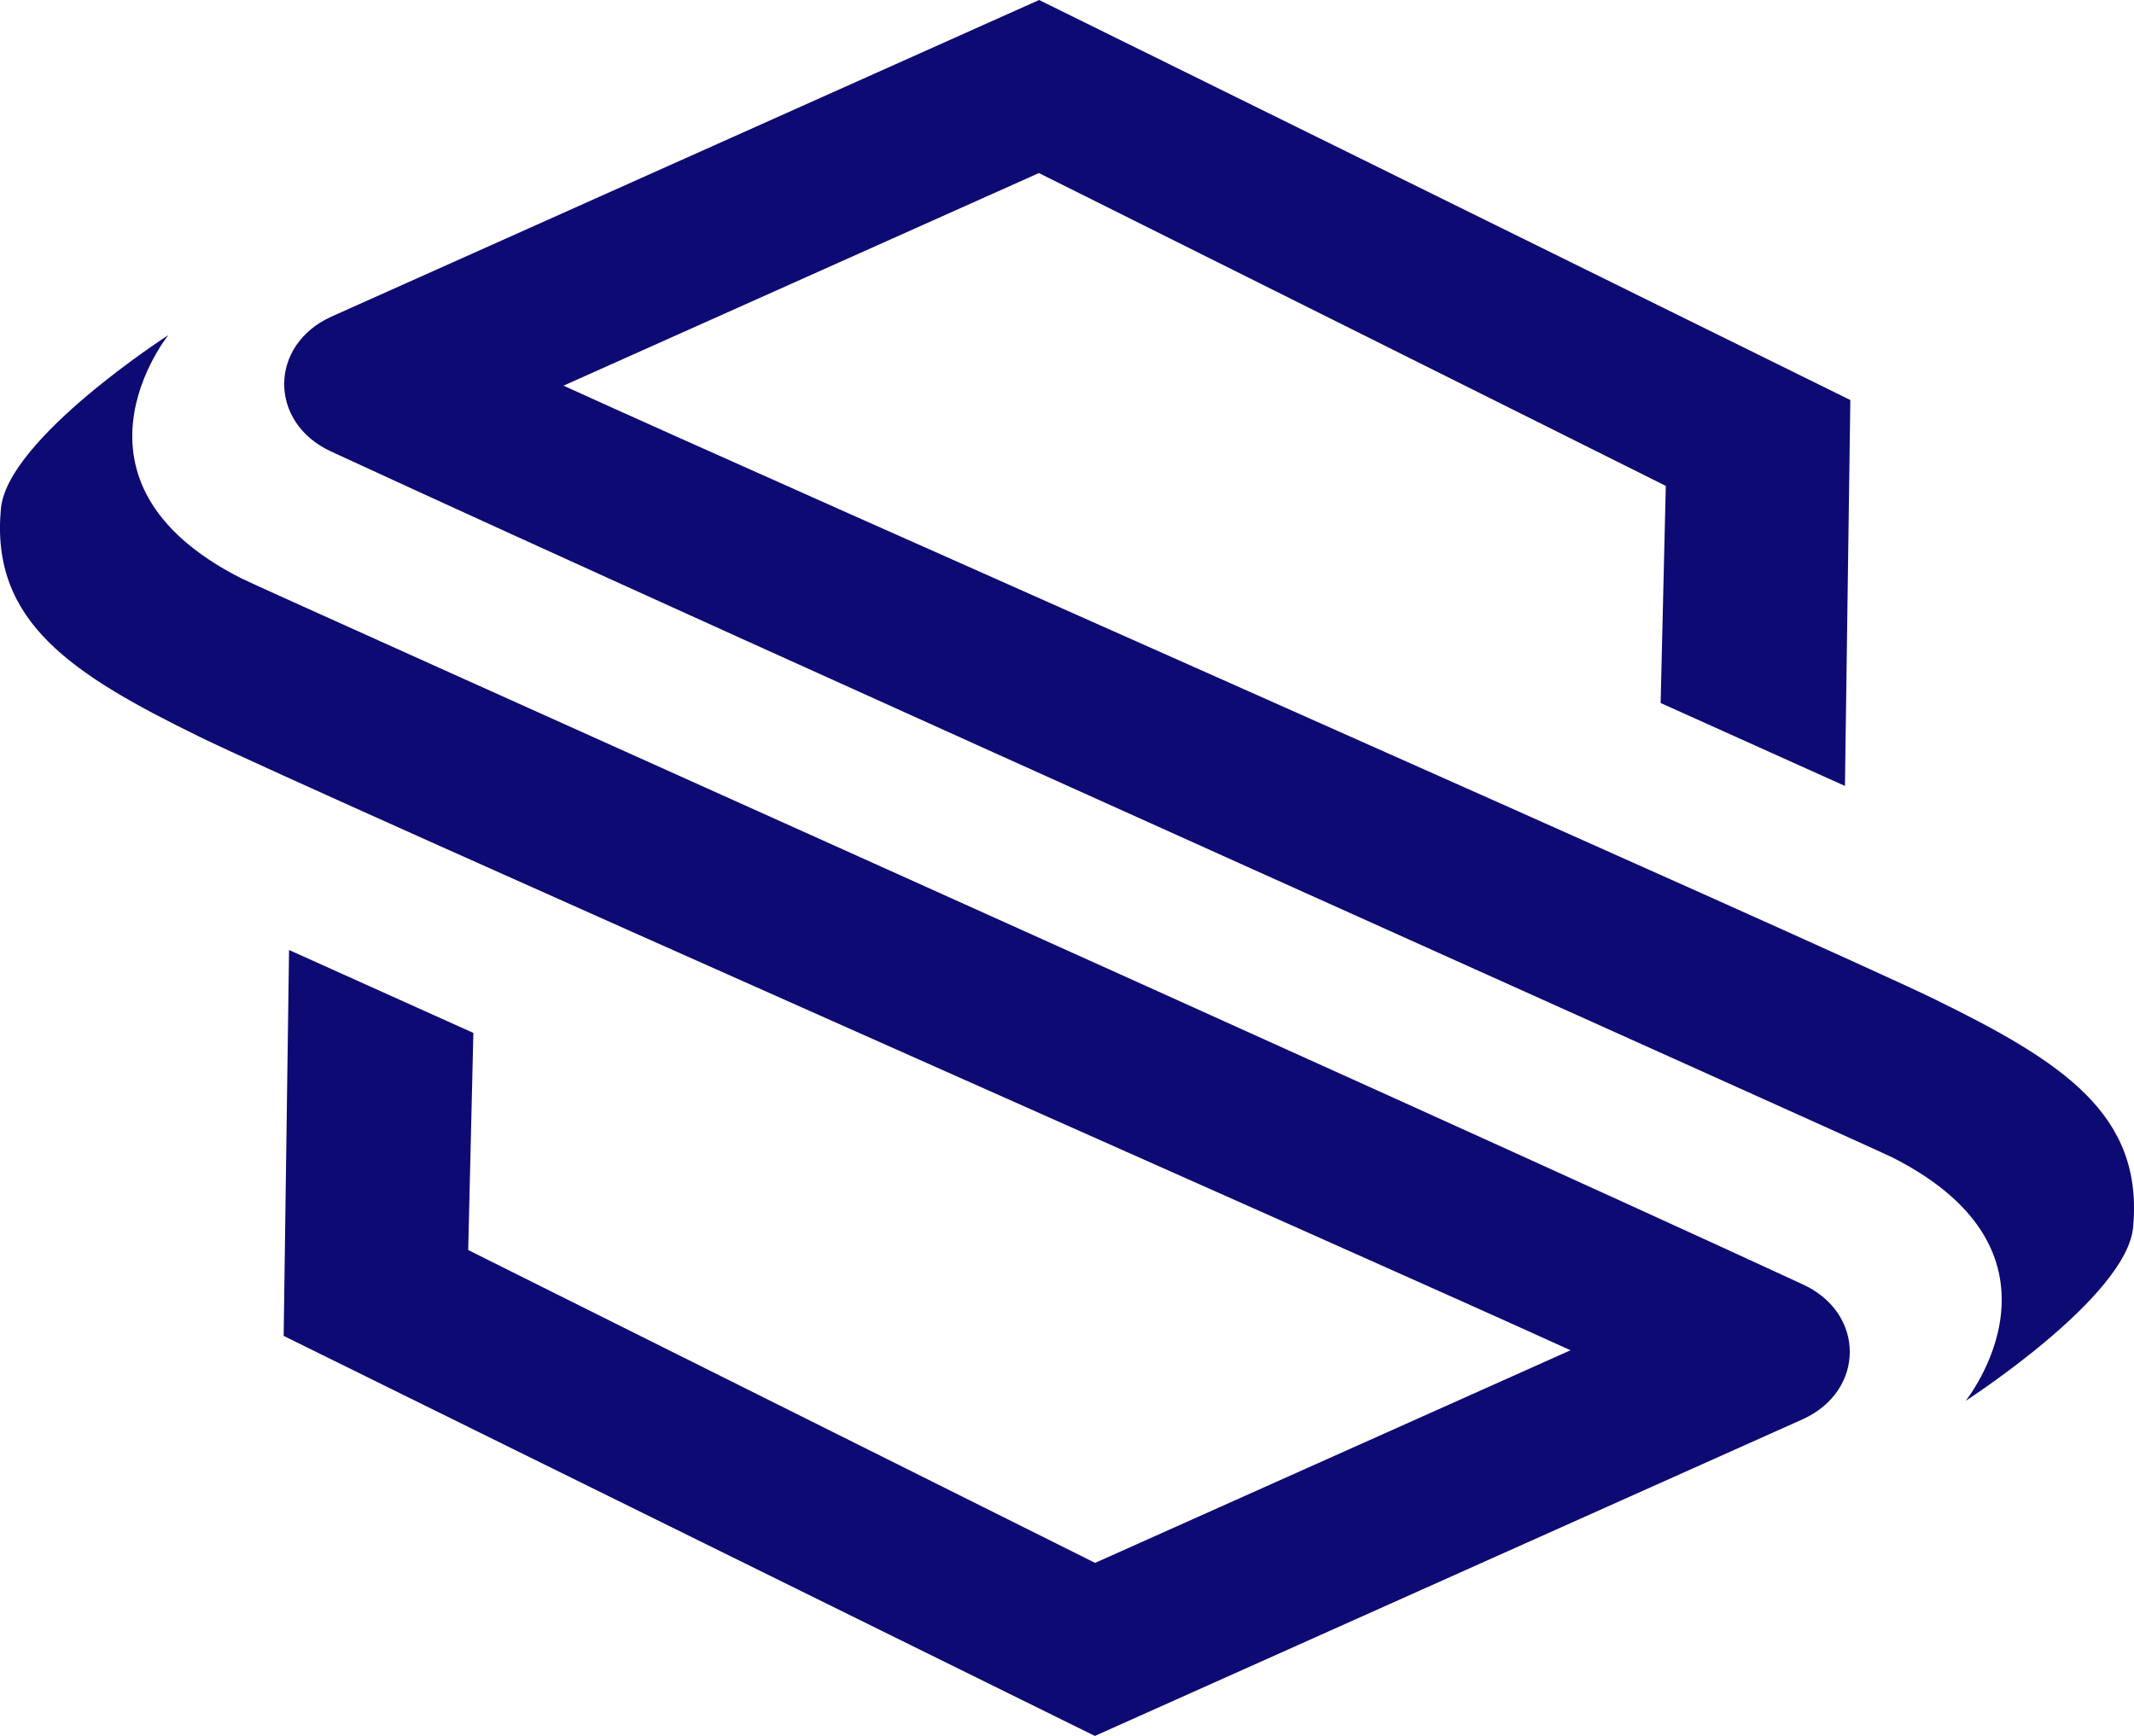
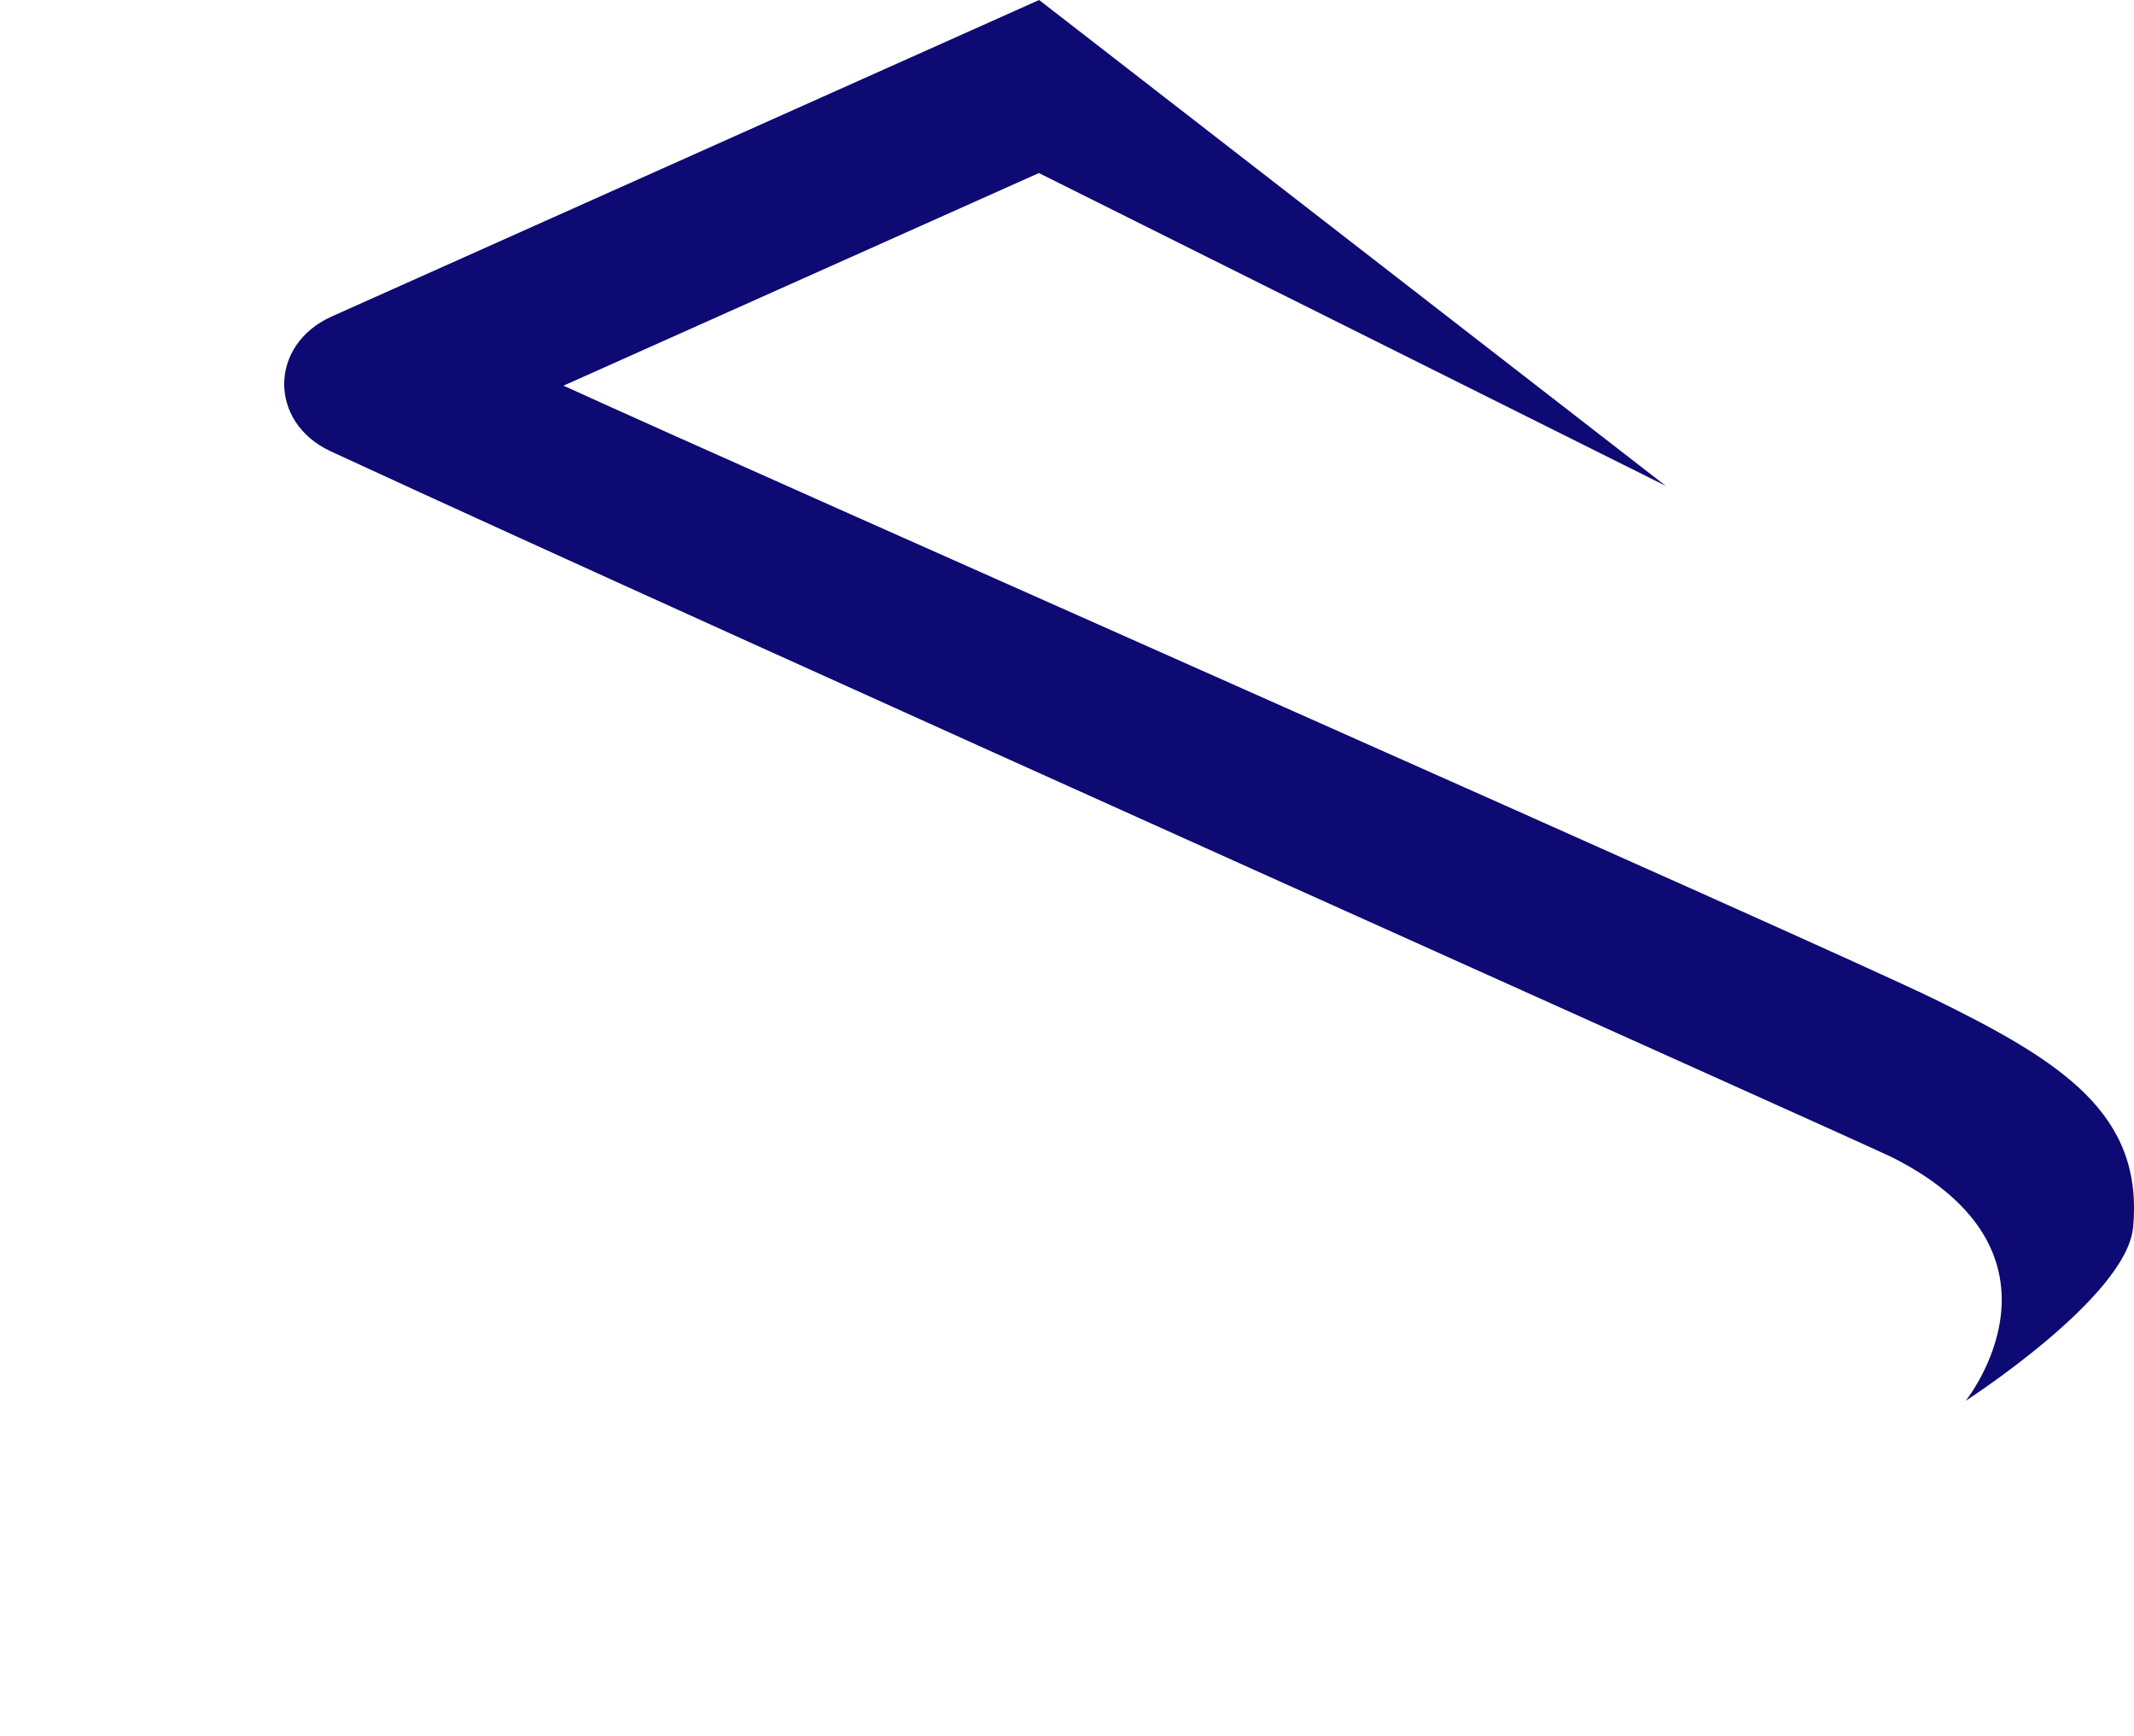
<svg xmlns="http://www.w3.org/2000/svg" id="Ebene_2" data-name="Ebene 2" viewBox="0 0 94.94 77.24">
  <defs>
    <style>
      .cls-1 {
        fill: #0e0a73;
      }
    </style>
  </defs>
  <g id="JSP">
    <g>
-       <path class="cls-1" d="m86.05,44.45c-5.04-2.46-51.81-23.1-60.98-27.29l21.15-9.46h0s27.89,13.92,27.89,13.92l-.23,9.66,8.2,3.69.24-17.17L46.23,0,14.74,14.09c-2.78,1.26-2.8,4.7-.03,5.99,17.73,8.2,68.42,30.88,69.5,31.43,8.49,4.31,3.24,10.82,3.24,10.82,0,0,7.16-4.61,7.45-7.72.47-5.03-3.13-7.36-8.85-10.16Z" />
-       <path class="cls-1" d="m8.89,32.79c5.04,2.46,51.81,23.1,60.98,27.29l-21.15,9.46h0s-27.89-13.92-27.89-13.92l.23-9.66-8.2-3.69-.24,17.17,36.09,17.8,31.49-14.09c2.78-1.26,2.8-4.7.03-5.99C62.5,48.96,11.81,26.28,10.73,25.73c-8.49-4.31-3.24-10.82-3.24-10.82,0,0-7.16,4.61-7.45,7.72-.47,5.03,3.13,7.36,8.85,10.16Z" />
+       <path class="cls-1" d="m86.05,44.45c-5.04-2.46-51.81-23.1-60.98-27.29l21.15-9.46h0s27.89,13.92,27.89,13.92L46.23,0,14.74,14.09c-2.78,1.26-2.8,4.7-.03,5.99,17.73,8.2,68.42,30.88,69.5,31.43,8.49,4.31,3.24,10.82,3.24,10.82,0,0,7.16-4.61,7.45-7.72.47-5.03-3.13-7.36-8.85-10.16Z" />
    </g>
  </g>
</svg>